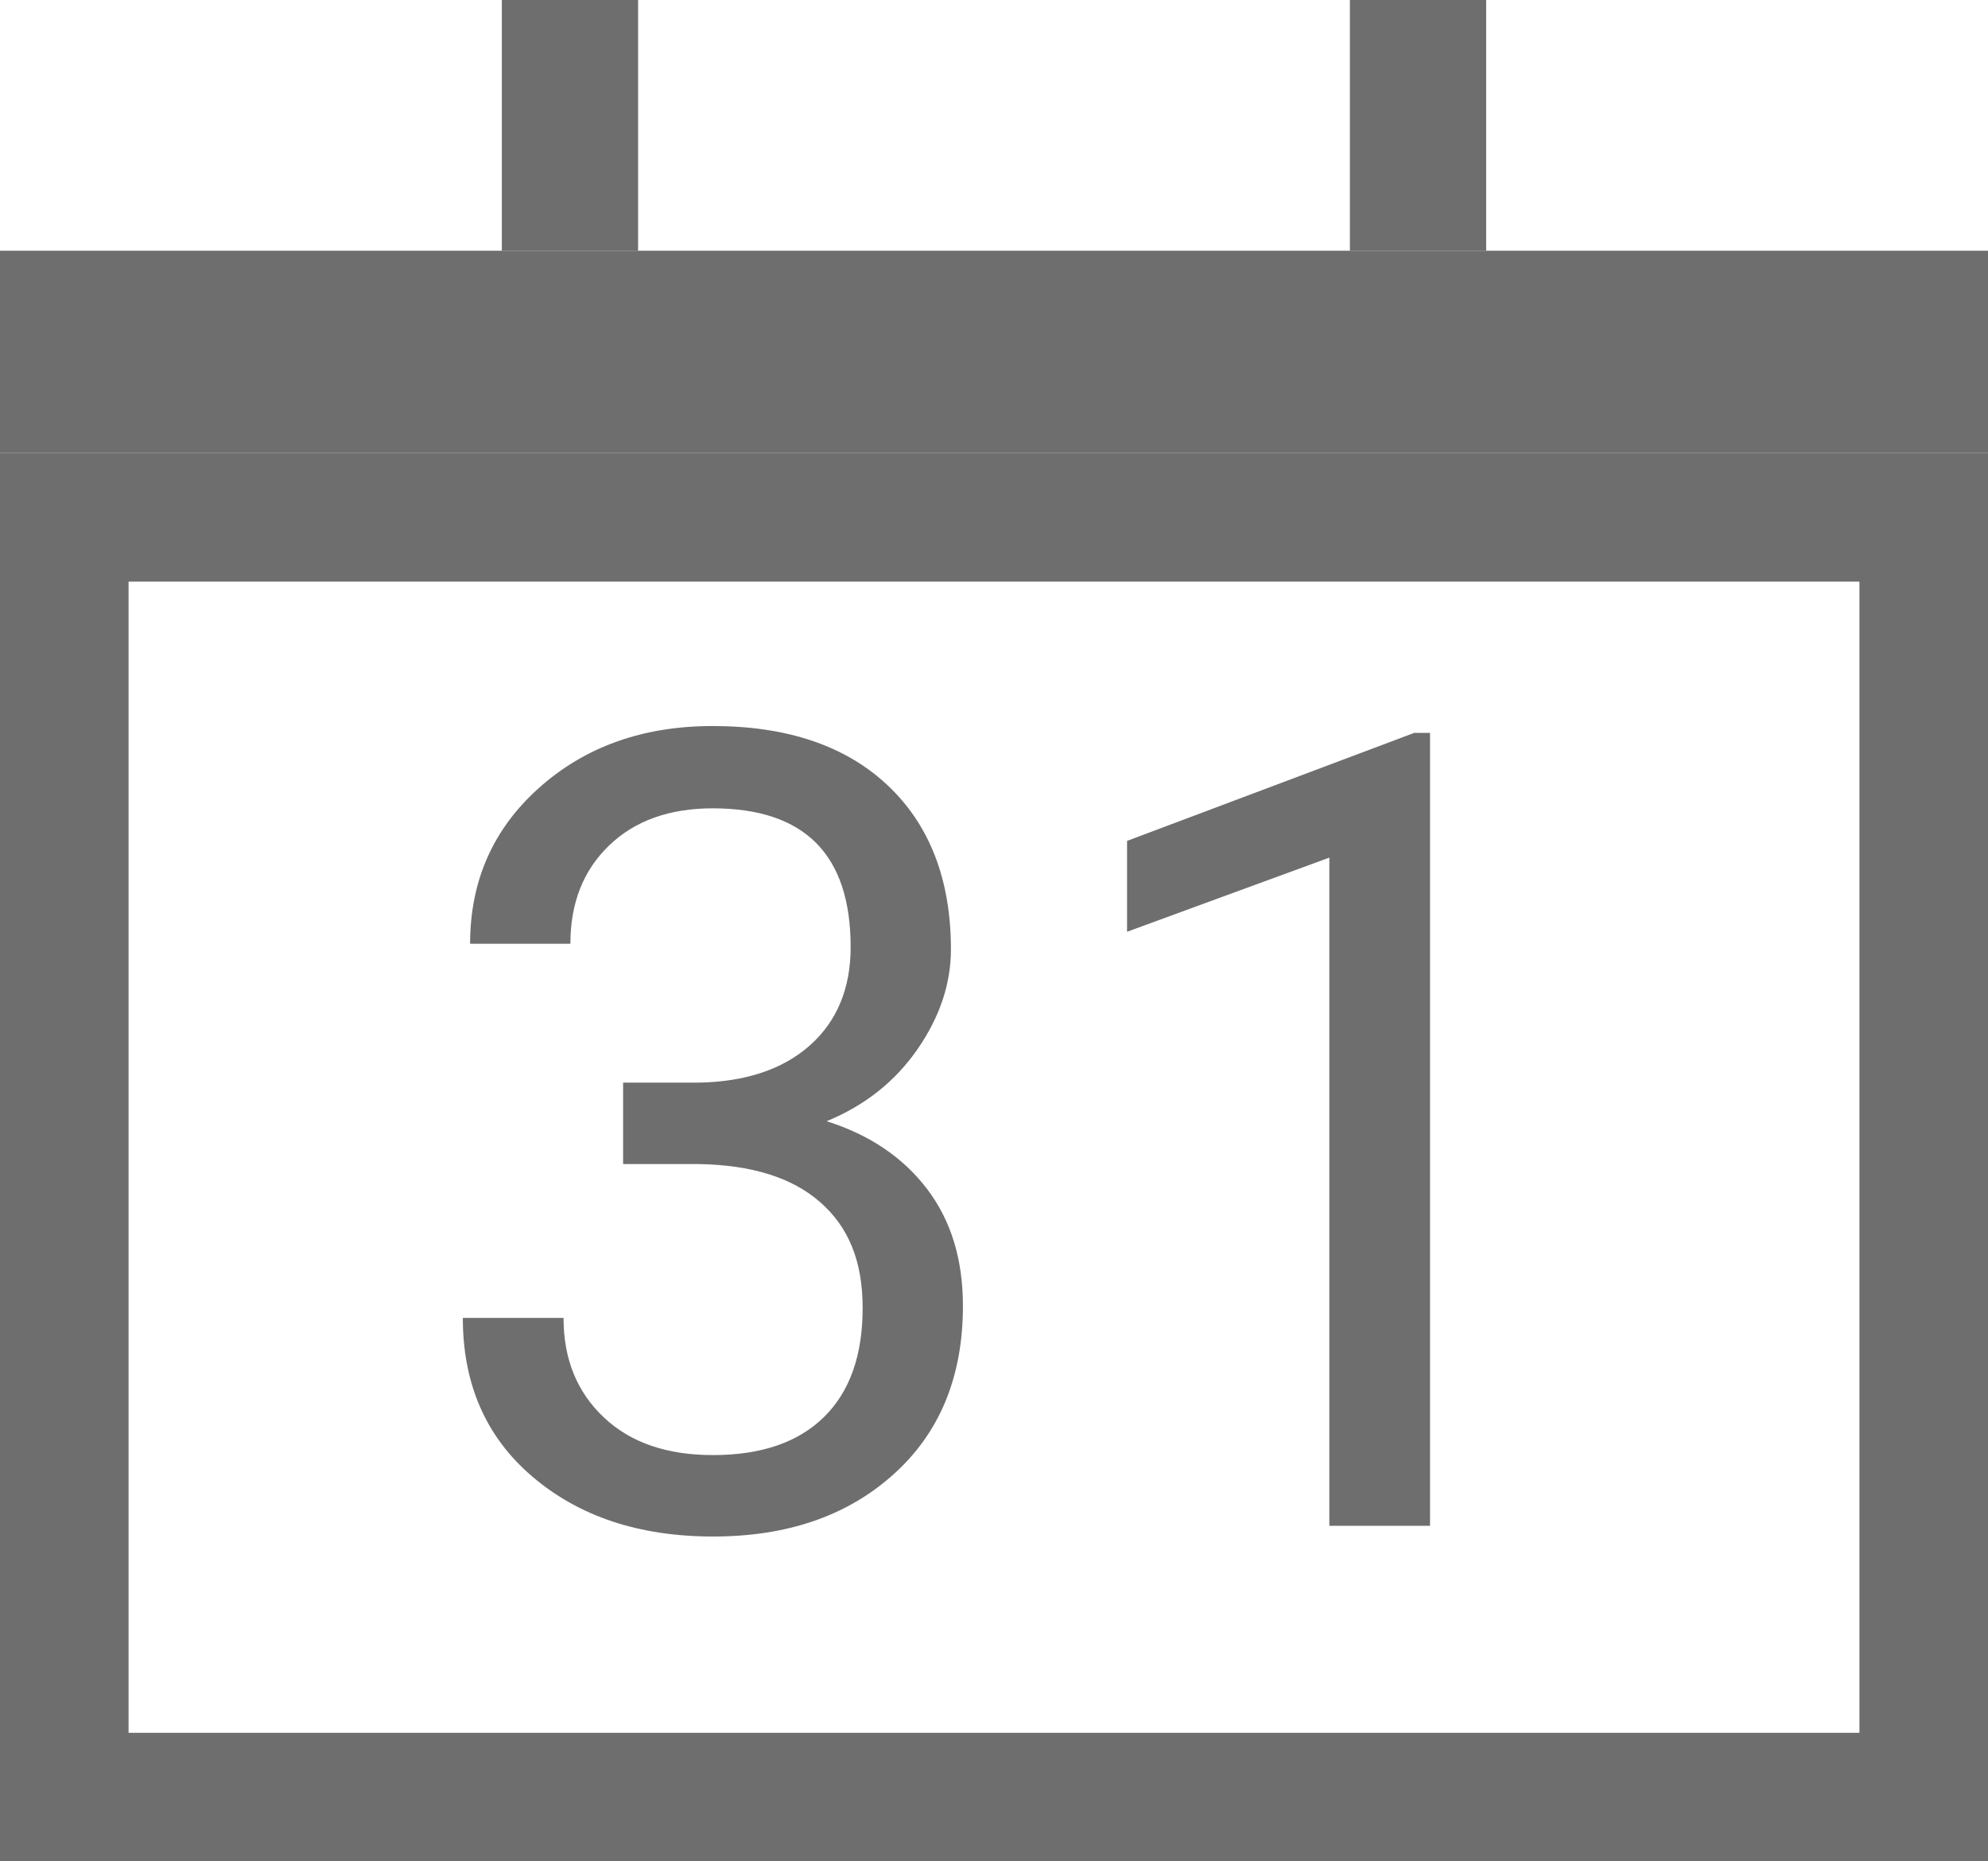
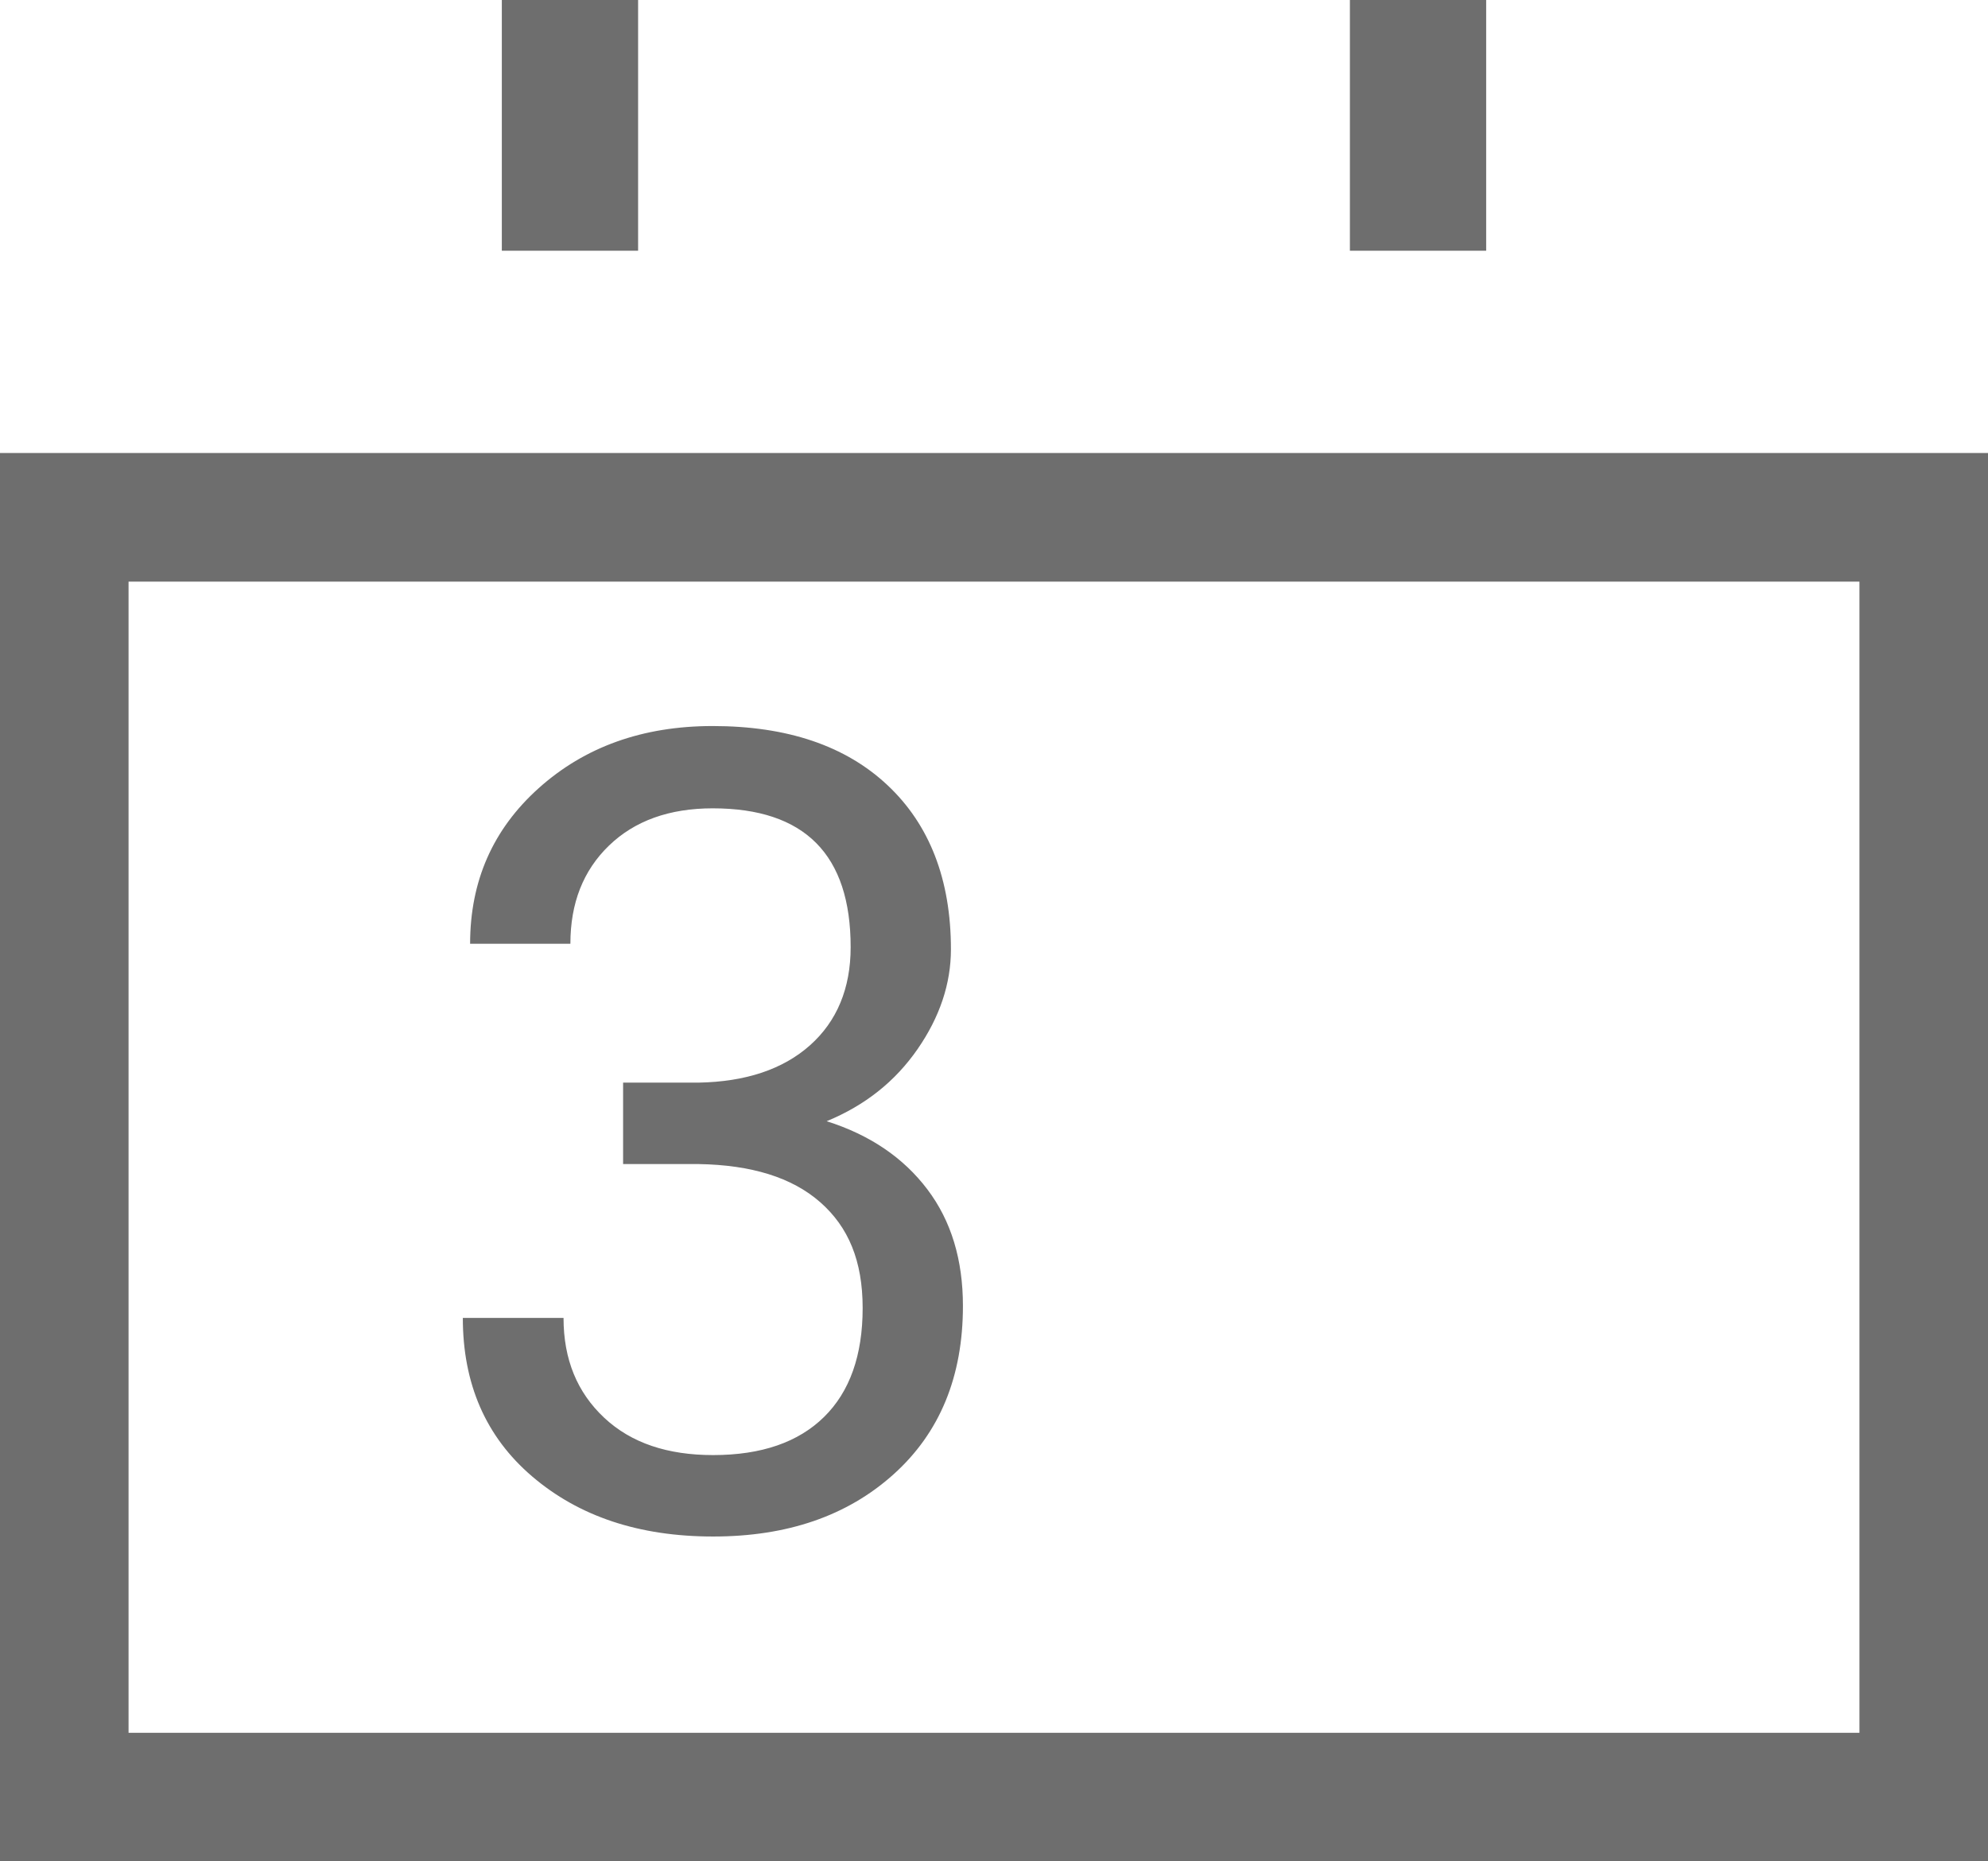
<svg xmlns="http://www.w3.org/2000/svg" id="_レイヤー_2" viewBox="0 0 46.39 43.43">
  <defs>
    <style>.cls-1{fill:#6e6e6e;}</style>
  </defs>
  <g id="_レイヤー_1-2">
    <path class="cls-1" d="m43.39,13.57v26.86H3V13.57h40.39m3-3H0v32.86h46.39V10.57h0Z" />
-     <rect class="cls-1" x="0" y="5.85" width="46.39" height="4.72" />
    <rect class="cls-1" x="11.71" width="3.18" height="5.85" />
    <rect class="cls-1" x="31.5" width="3.18" height="5.85" />
    <path class="cls-1" d="m14.54,25.26h1.76c1.1-.02,1.97-.31,2.6-.87s.95-1.33.95-2.29c0-2.16-1.07-3.24-3.22-3.24-1.01,0-1.82.29-2.42.87s-.9,1.34-.9,2.29h-2.34c0-1.46.53-2.67,1.6-3.63s2.42-1.45,4.06-1.45c1.74,0,3.1.46,4.08,1.38s1.48,2.2,1.48,3.83c0,.8-.26,1.58-.78,2.33s-1.22,1.31-2.12,1.68c1.01.32,1.79.85,2.35,1.59s.83,1.65.83,2.72c0,1.65-.54,2.96-1.62,3.93s-2.48,1.45-4.21,1.45-3.13-.47-4.22-1.4-1.62-2.17-1.62-3.7h2.35c0,.97.32,1.74.95,2.33s1.48.87,2.54.87c1.13,0,1.99-.3,2.59-.89s.9-1.44.9-2.54-.33-1.89-.99-2.47-1.61-.87-2.84-.89h-1.76v-1.91Z" />
-     <path class="cls-1" d="m33.37,35.6h-2.35v-15.59l-4.72,1.73v-2.12l6.7-2.52h.37v18.5Z" />
  </g>
</svg>